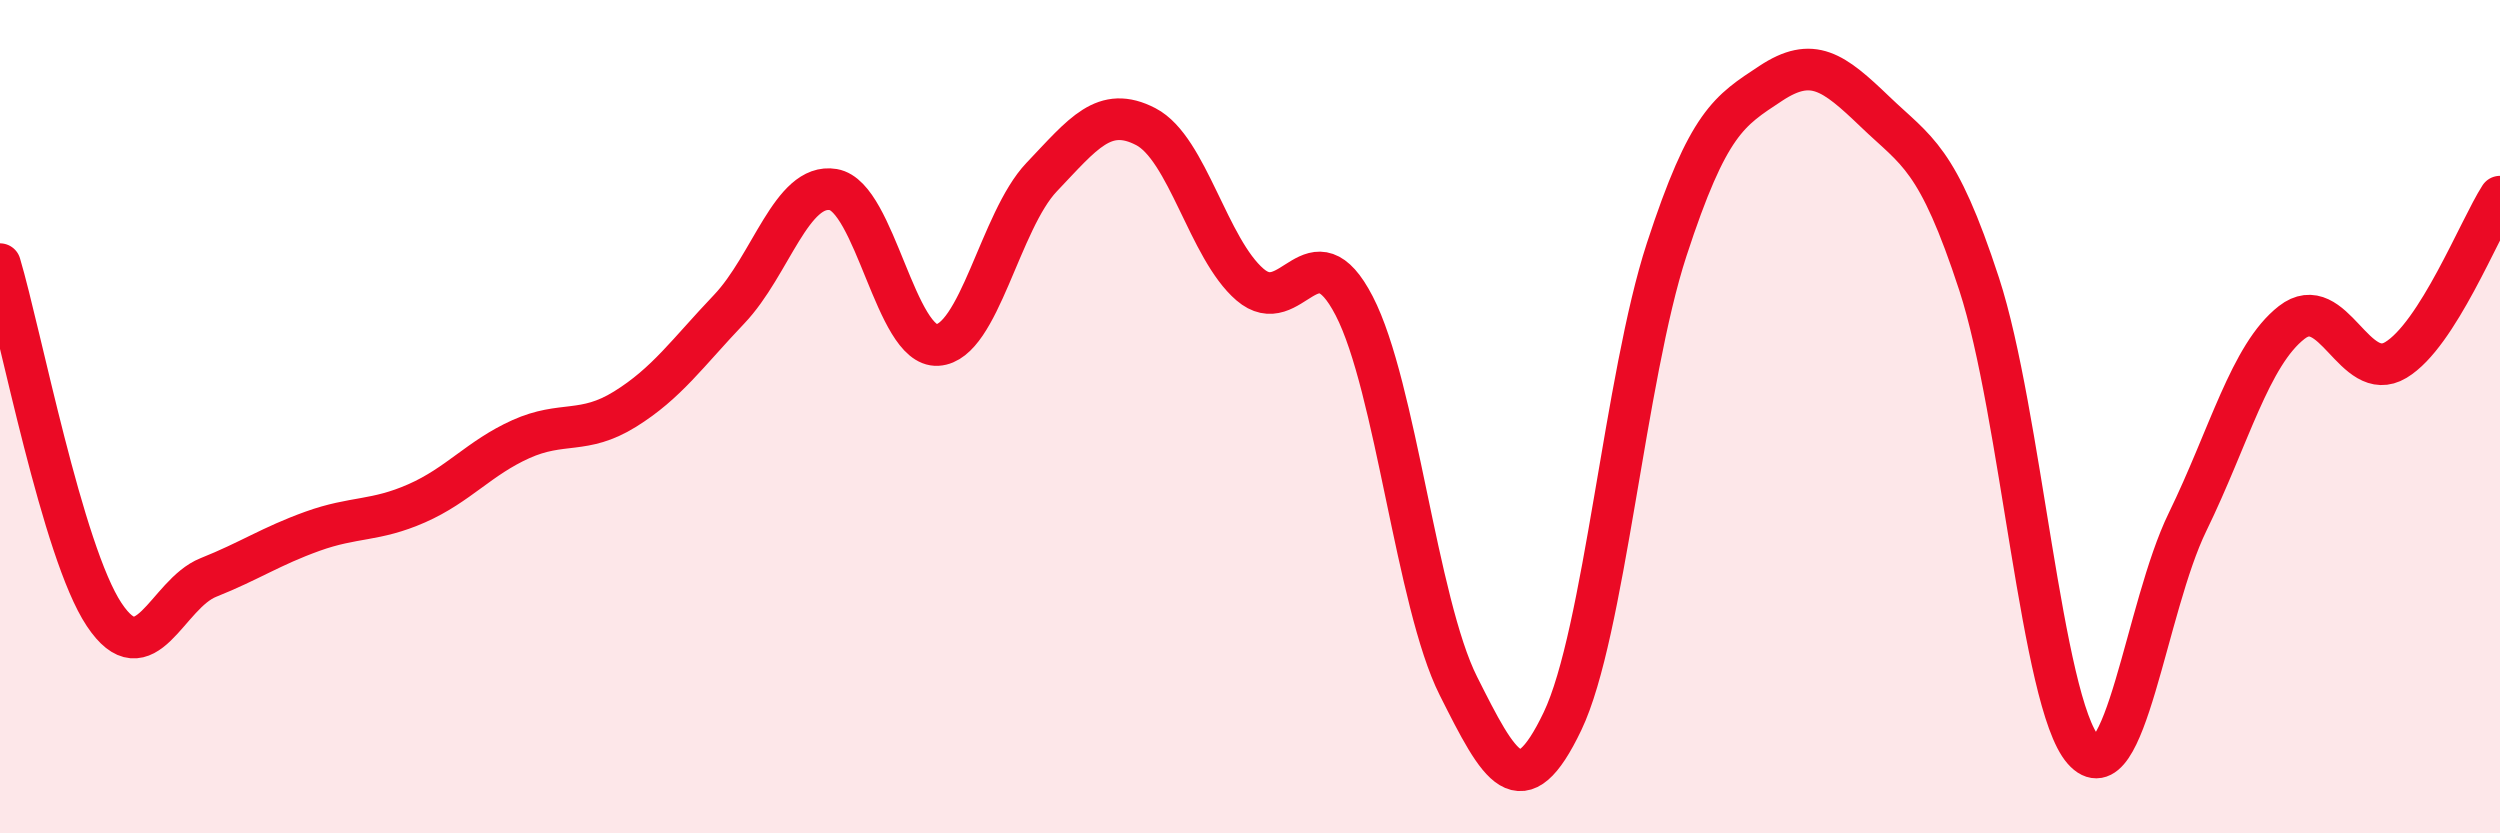
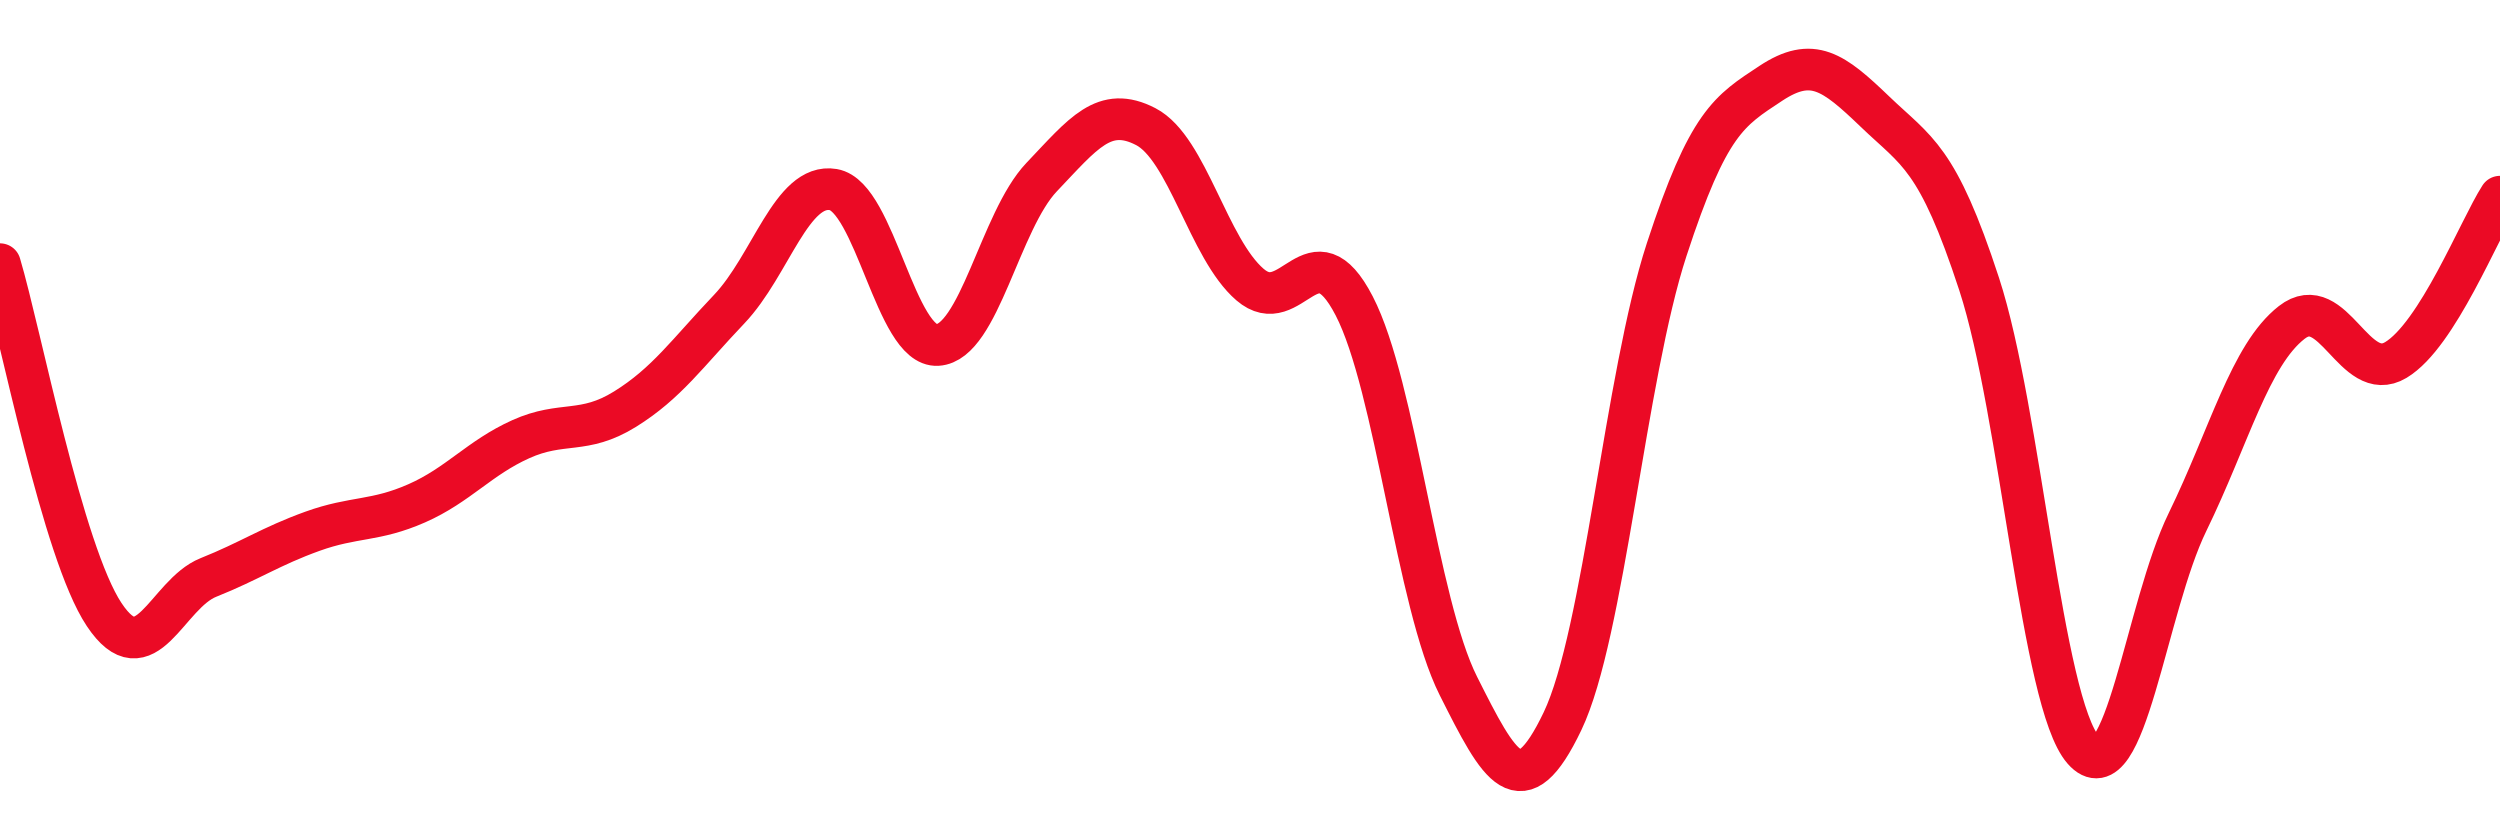
<svg xmlns="http://www.w3.org/2000/svg" width="60" height="20" viewBox="0 0 60 20">
-   <path d="M 0,6.34 C 0.5,8.02 1.5,13.25 2.5,14.75 C 3.5,16.25 4,14.26 5,13.86 C 6,13.46 6.5,13.11 7.5,12.75 C 8.5,12.39 9,12.52 10,12.08 C 11,11.64 11.5,10.99 12.5,10.54 C 13.5,10.09 14,10.44 15,9.82 C 16,9.2 16.5,8.47 17.5,7.42 C 18.5,6.37 19,4.38 20,4.55 C 21,4.72 21.5,8.34 22.5,8.28 C 23.5,8.22 24,5.3 25,4.25 C 26,3.2 26.5,2.52 27.5,3.04 C 28.5,3.56 29,5.97 30,6.83 C 31,7.69 31.5,5.41 32.5,7.34 C 33.5,9.27 34,14.47 35,16.46 C 36,18.45 36.5,19.4 37.5,17.31 C 38.5,15.22 39,9.05 40,5.99 C 41,2.93 41.5,2.66 42.5,2 C 43.5,1.34 44,1.72 45,2.68 C 46,3.64 46.5,3.76 47.5,6.82 C 48.5,9.88 49,16.86 50,18 C 51,19.14 51.5,14.58 52.5,12.53 C 53.5,10.48 54,8.52 55,7.74 C 56,6.96 56.5,9.24 57.5,8.64 C 58.5,8.04 59.5,5.5 60,4.72L60 20L0 20Z" fill="#EB0A25" opacity="0.1" stroke-linecap="round" stroke-linejoin="round" />
  <path d="M 0,6.34 C 0.5,8.02 1.5,13.25 2.5,14.75 C 3.5,16.25 4,14.26 5,13.86 C 6,13.46 6.5,13.11 7.5,12.75 C 8.5,12.39 9,12.52 10,12.08 C 11,11.64 11.5,10.99 12.5,10.54 C 13.5,10.09 14,10.44 15,9.82 C 16,9.2 16.5,8.47 17.5,7.42 C 18.5,6.37 19,4.38 20,4.55 C 21,4.72 21.5,8.34 22.5,8.28 C 23.5,8.22 24,5.3 25,4.25 C 26,3.2 26.5,2.52 27.5,3.04 C 28.5,3.56 29,5.97 30,6.83 C 31,7.69 31.5,5.41 32.5,7.34 C 33.5,9.27 34,14.47 35,16.46 C 36,18.45 36.5,19.4 37.5,17.31 C 38.5,15.22 39,9.05 40,5.99 C 41,2.93 41.5,2.66 42.5,2 C 43.5,1.34 44,1.72 45,2.68 C 46,3.64 46.5,3.76 47.5,6.82 C 48.5,9.88 49,16.86 50,18 C 51,19.14 51.5,14.58 52.5,12.53 C 53.5,10.48 54,8.52 55,7.74 C 56,6.96 56.5,9.24 57.5,8.64 C 58.5,8.04 59.5,5.5 60,4.72" stroke="#EB0A25" stroke-width="1" fill="none" stroke-linecap="round" stroke-linejoin="round" />
</svg>